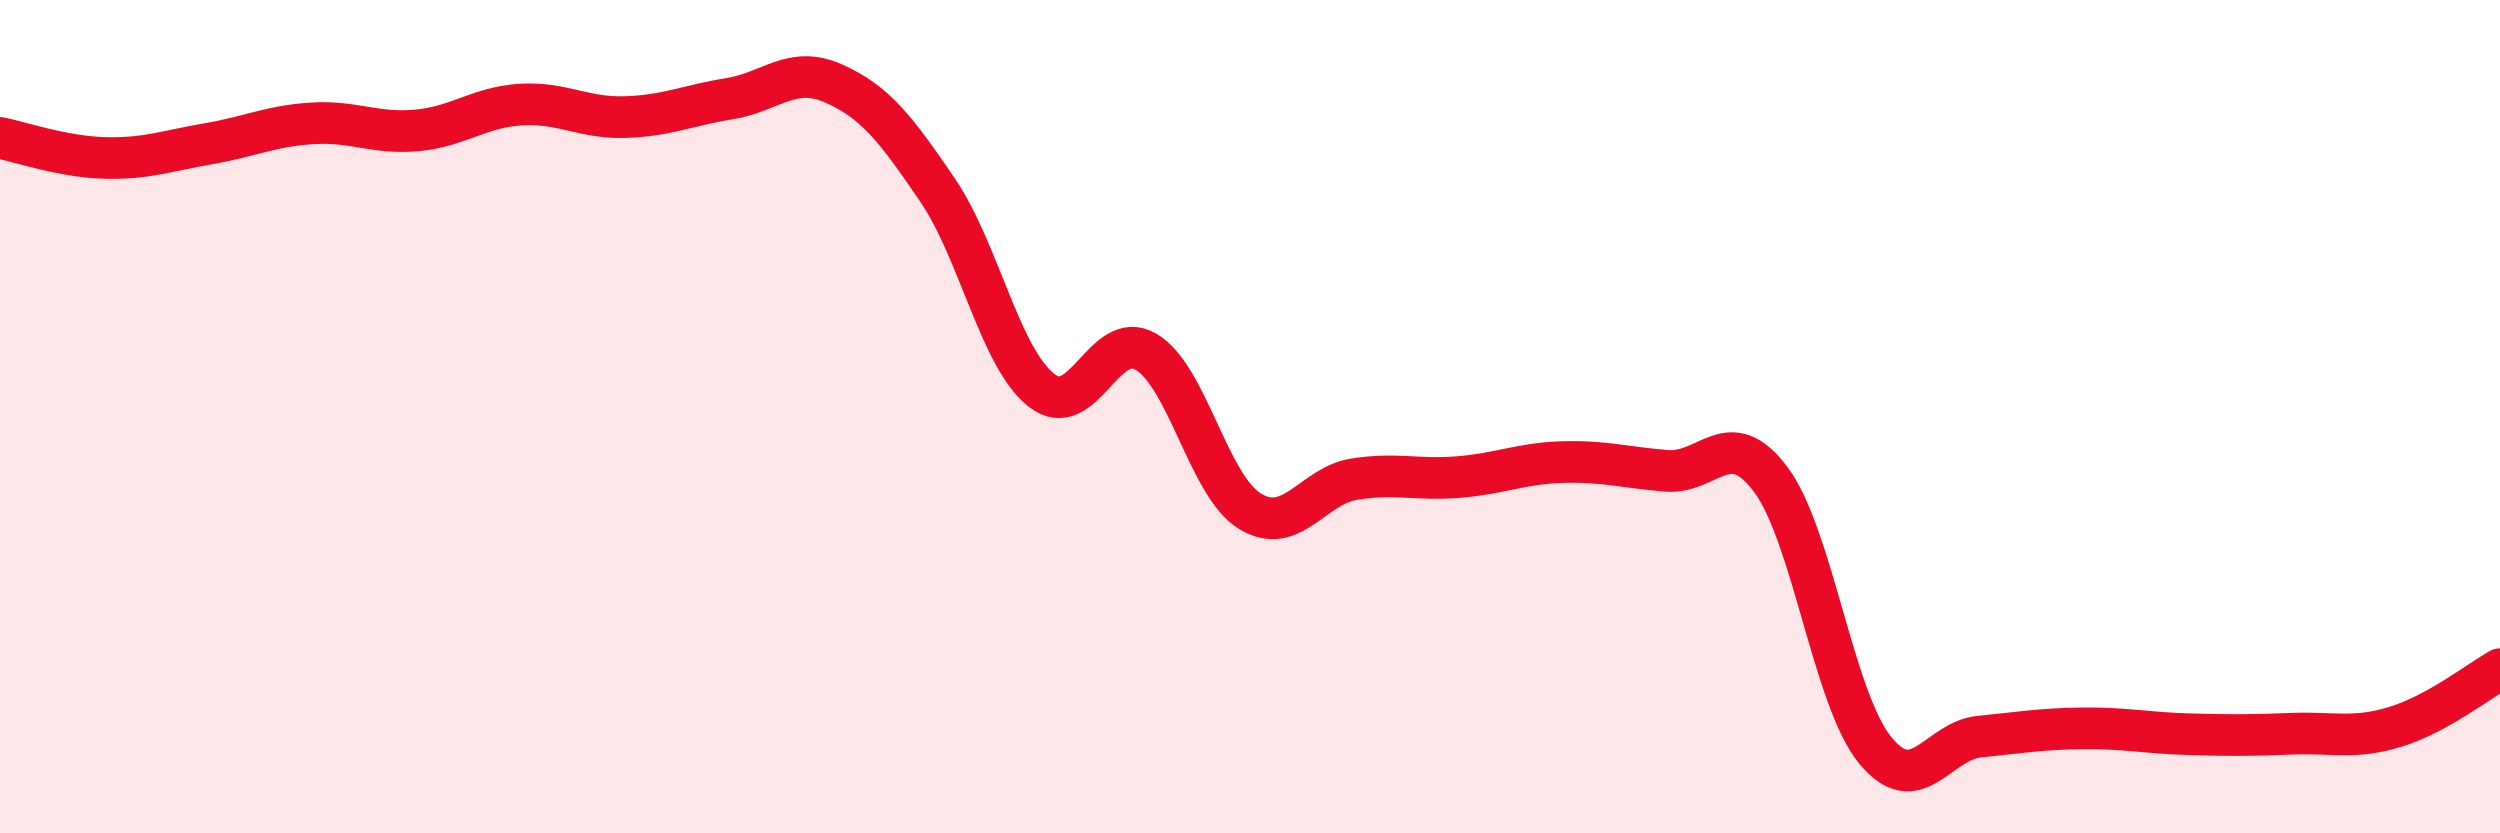
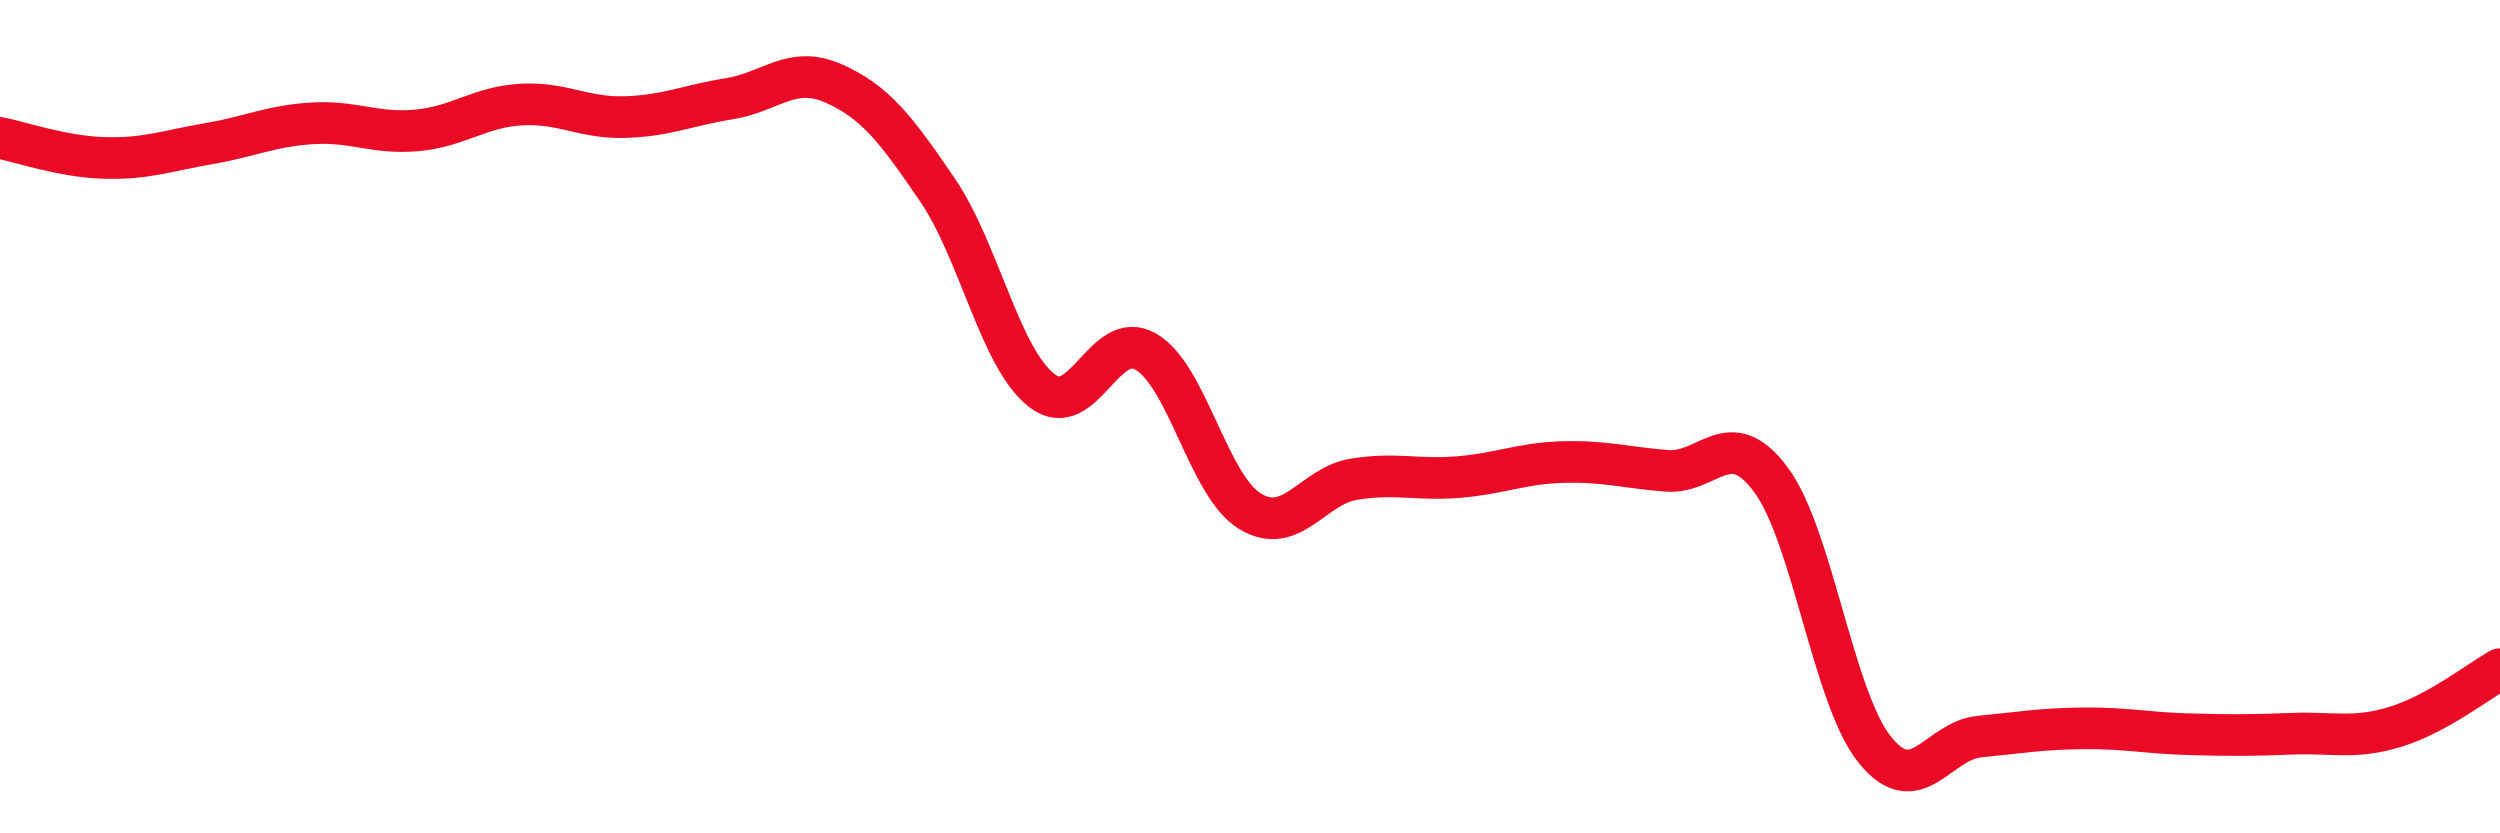
<svg xmlns="http://www.w3.org/2000/svg" width="60" height="20" viewBox="0 0 60 20">
-   <path d="M 0,3.31 C 0.5,3.41 1.5,3.76 2.5,3.79 C 3.5,3.82 4,3.62 5,3.45 C 6,3.28 6.5,3.02 7.5,2.96 C 8.5,2.9 9,3.22 10,3.13 C 11,3.04 11.5,2.57 12.5,2.51 C 13.5,2.45 14,2.84 15,2.81 C 16,2.78 16.5,2.53 17.5,2.37 C 18.5,2.21 19,1.56 20,2 C 21,2.44 21.5,3.09 22.5,4.56 C 23.5,6.03 24,8.59 25,9.37 C 26,10.15 26.5,7.86 27.5,8.44 C 28.5,9.02 29,11.66 30,12.27 C 31,12.88 31.5,11.66 32.5,11.5 C 33.5,11.34 34,11.53 35,11.45 C 36,11.37 36.5,11.12 37.5,11.09 C 38.5,11.06 39,11.22 40,11.3 C 41,11.38 41.5,10.17 42.5,11.51 C 43.5,12.85 44,16.77 45,18 C 46,19.23 46.5,17.78 47.5,17.68 C 48.5,17.58 49,17.49 50,17.48 C 51,17.47 51.5,17.59 52.5,17.62 C 53.5,17.65 54,17.65 55,17.61 C 56,17.57 56.5,17.75 57.5,17.44 C 58.5,17.13 59.5,16.34 60,16.06L60 20L0 20Z" fill="#EB0A25" opacity="0.1" stroke-linecap="round" stroke-linejoin="round" />
  <path d="M 0,3.31 C 0.5,3.41 1.5,3.76 2.5,3.79 C 3.5,3.82 4,3.62 5,3.45 C 6,3.28 6.5,3.02 7.5,2.96 C 8.5,2.9 9,3.22 10,3.13 C 11,3.04 11.5,2.57 12.5,2.51 C 13.5,2.45 14,2.84 15,2.81 C 16,2.78 16.5,2.53 17.5,2.37 C 18.5,2.21 19,1.56 20,2 C 21,2.44 21.5,3.09 22.5,4.56 C 23.5,6.03 24,8.59 25,9.37 C 26,10.15 26.5,7.86 27.5,8.44 C 28.5,9.02 29,11.66 30,12.27 C 31,12.88 31.5,11.66 32.5,11.5 C 33.5,11.34 34,11.53 35,11.45 C 36,11.37 36.5,11.12 37.5,11.09 C 38.5,11.06 39,11.22 40,11.3 C 41,11.38 41.5,10.17 42.5,11.51 C 43.5,12.85 44,16.77 45,18 C 46,19.23 46.5,17.78 47.5,17.68 C 48.5,17.58 49,17.49 50,17.48 C 51,17.47 51.5,17.59 52.5,17.62 C 53.5,17.65 54,17.65 55,17.61 C 56,17.57 56.5,17.75 57.5,17.44 C 58.5,17.13 59.5,16.34 60,16.06" stroke="#EB0A25" stroke-width="1" fill="none" stroke-linecap="round" stroke-linejoin="round" />
</svg>